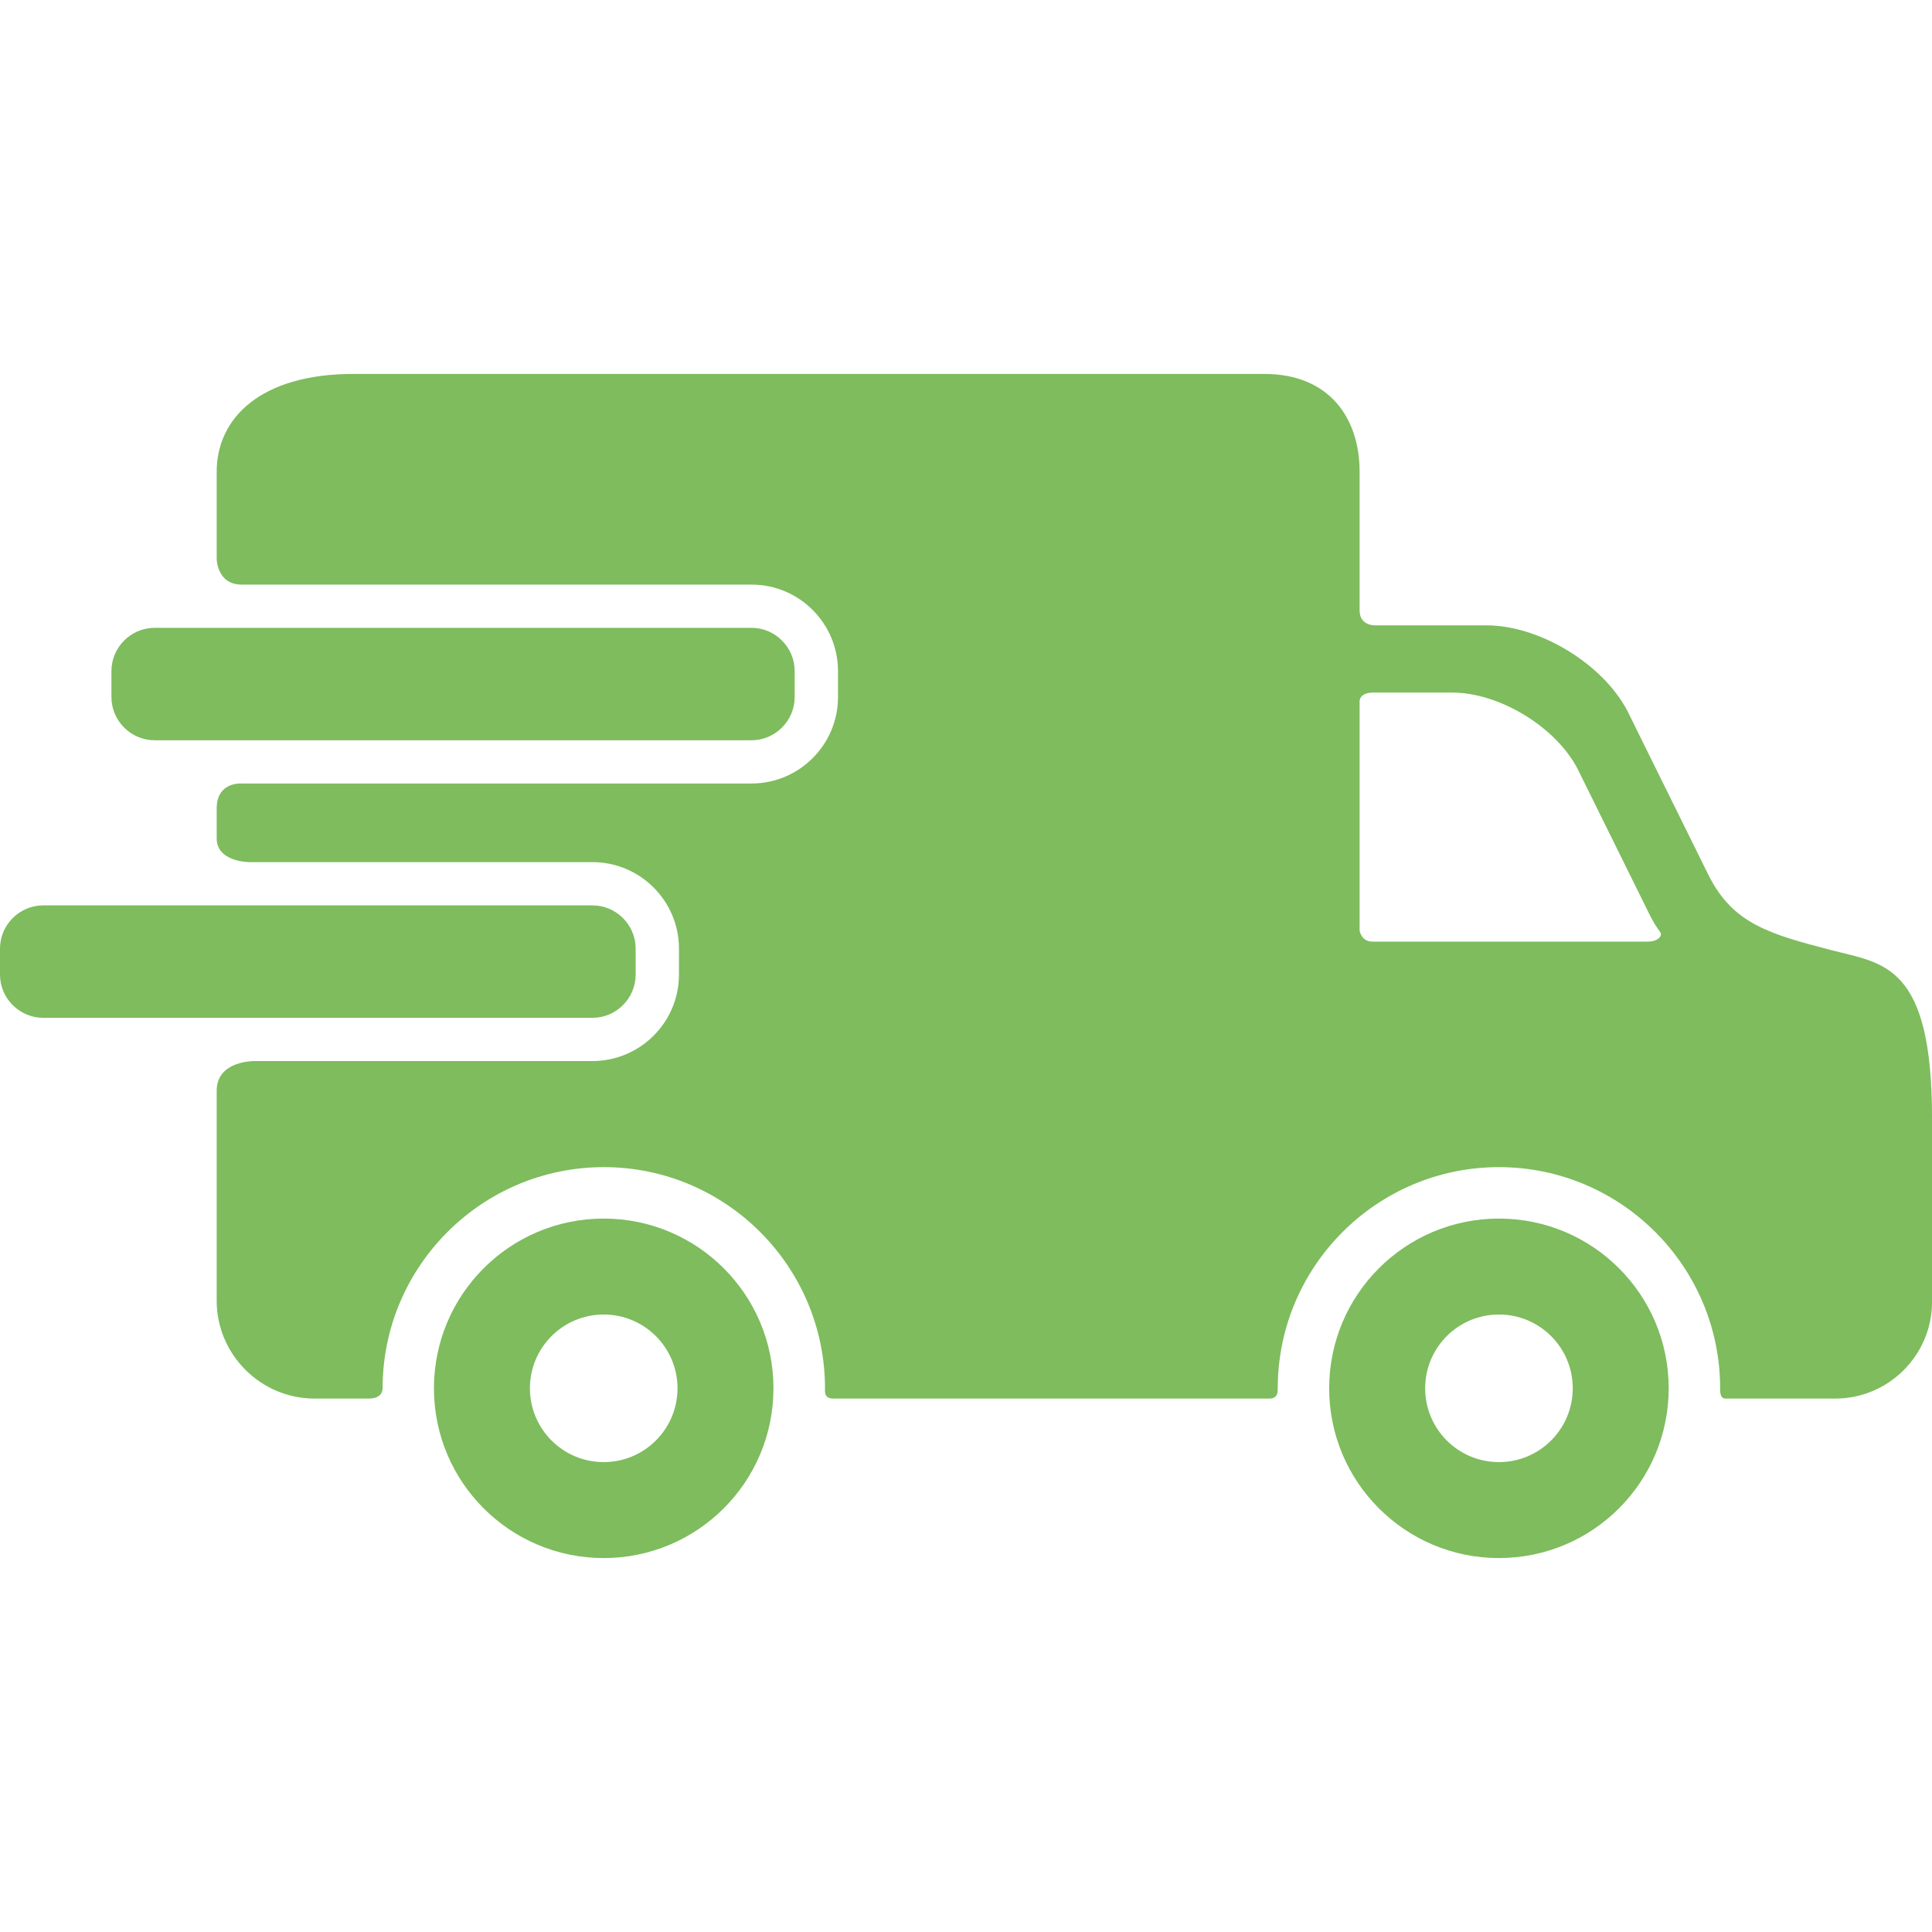
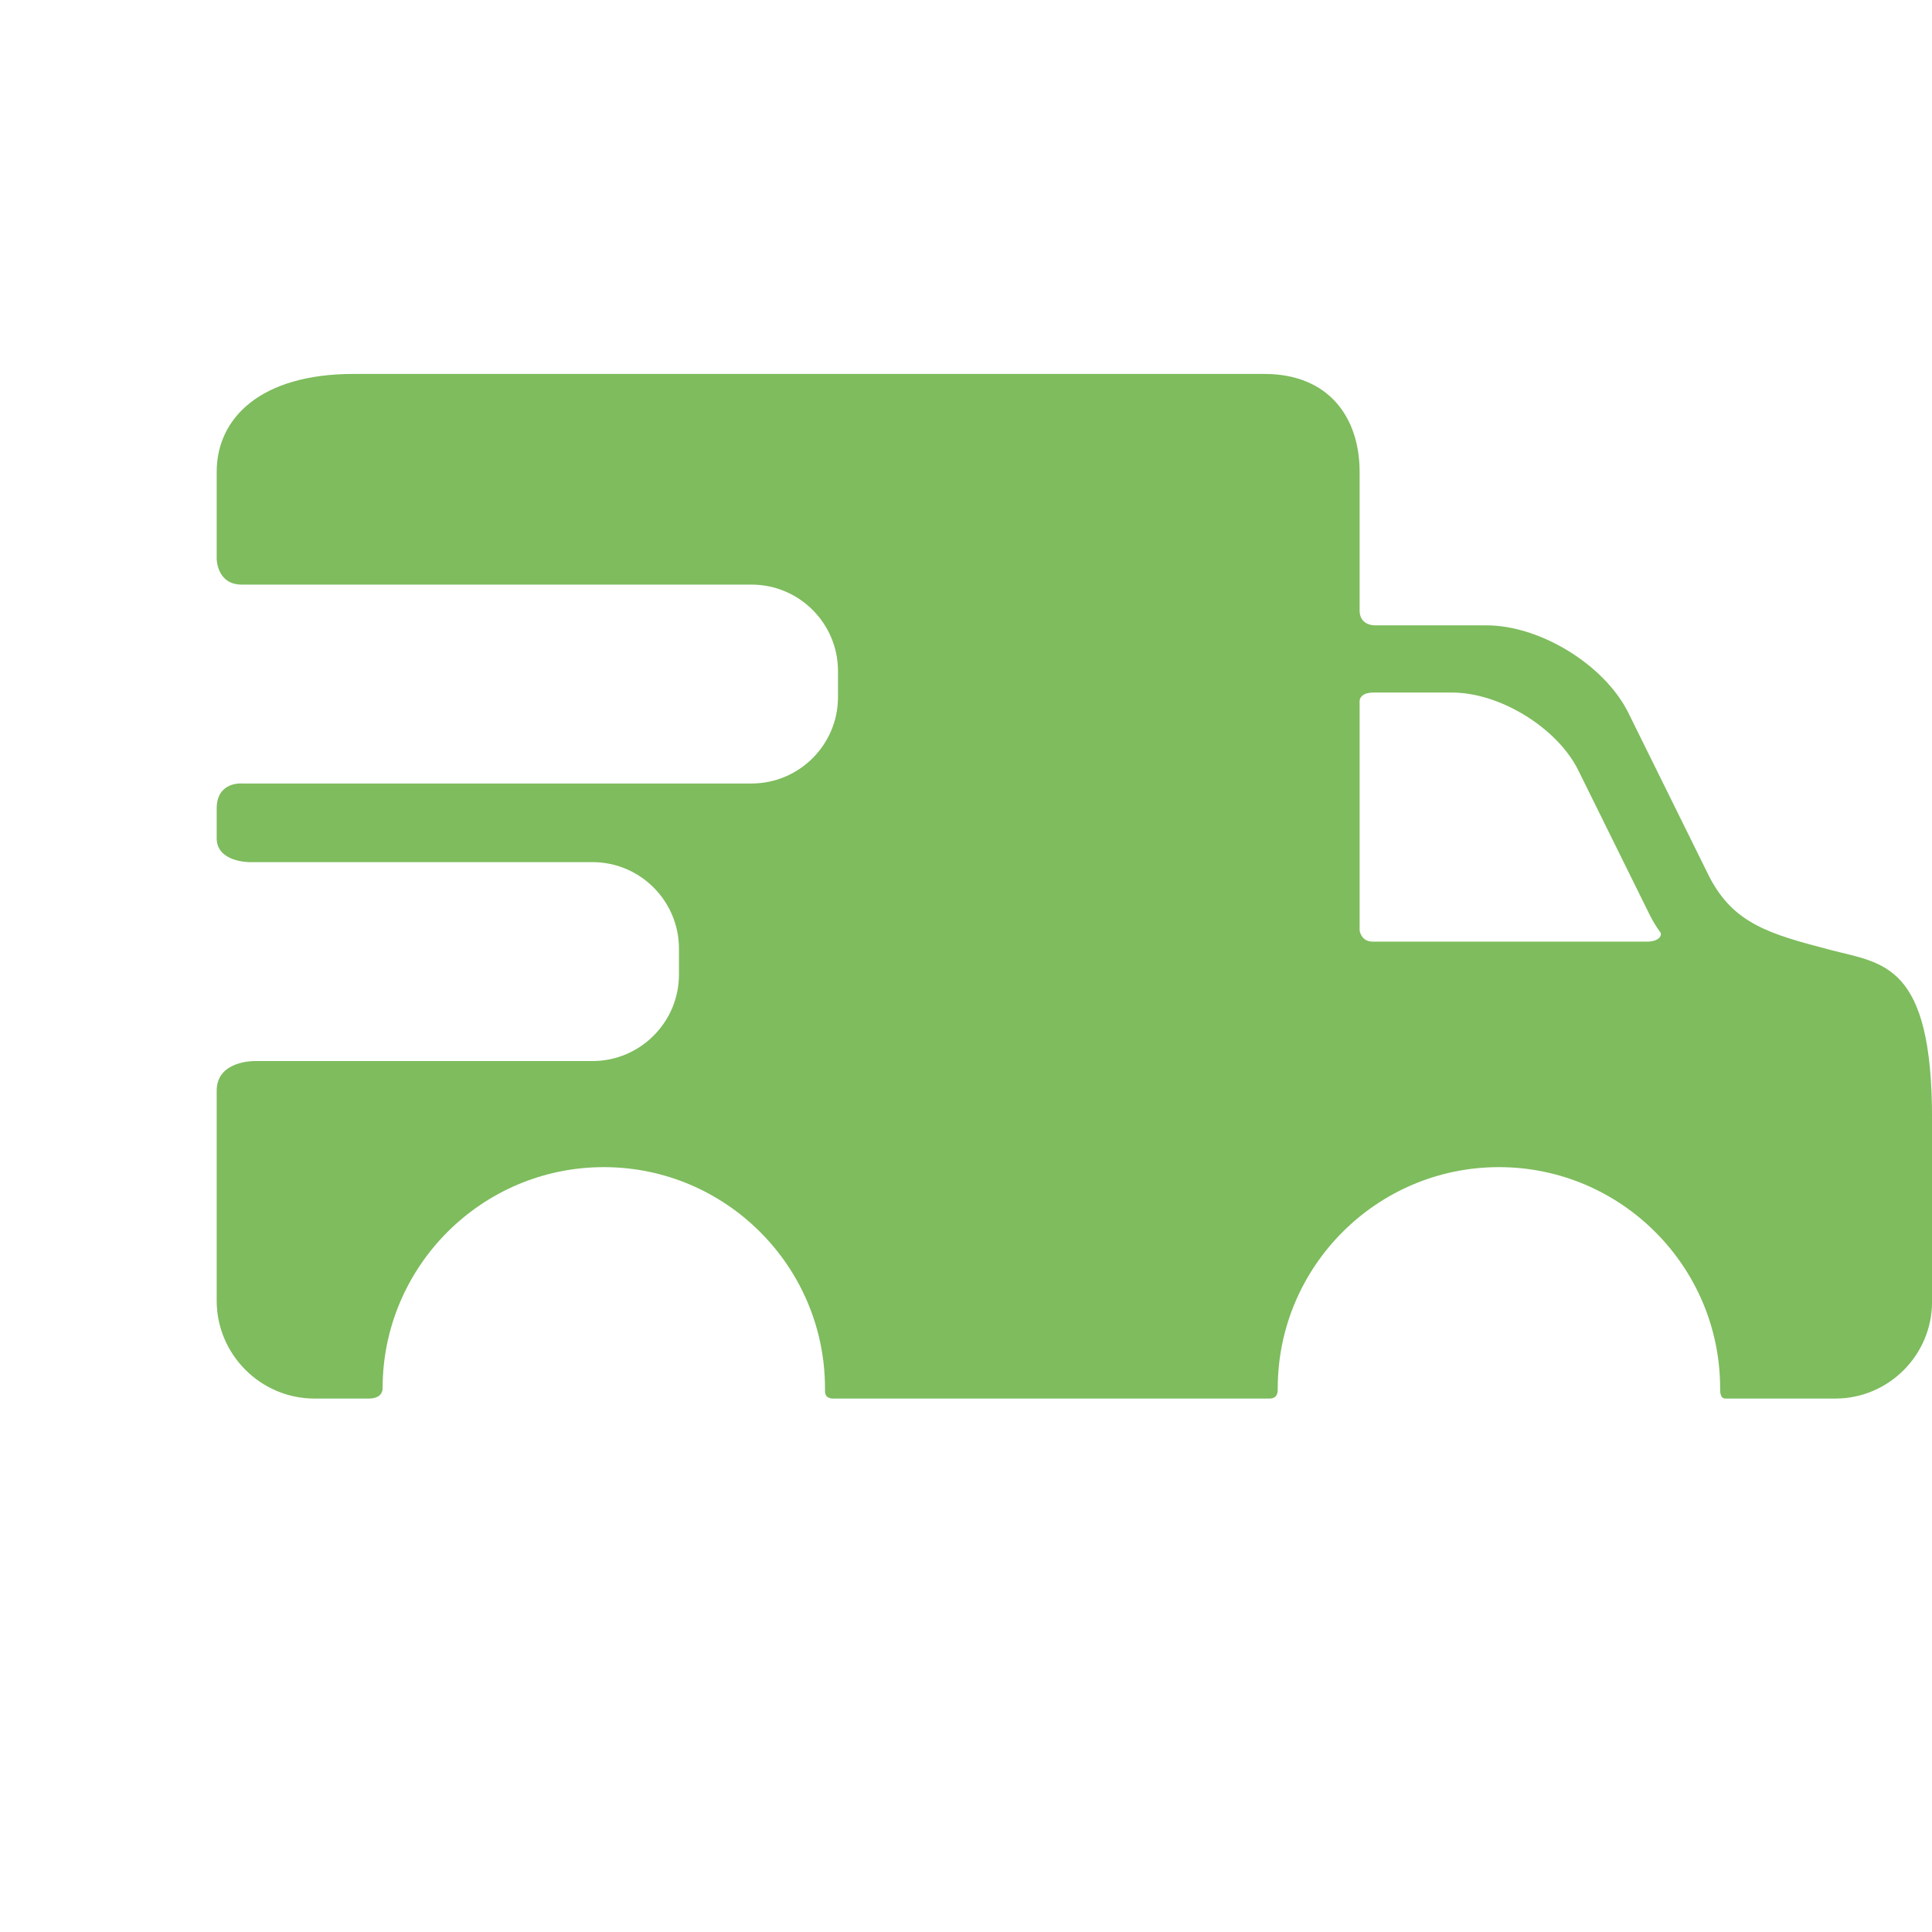
<svg xmlns="http://www.w3.org/2000/svg" width="56" height="56" viewBox="0 0 56 56" fill="none">
-   <path d="M17.498 35.321C14.781 35.321 12.578 37.523 12.578 40.241C12.578 42.959 14.781 45.161 17.498 45.161C20.217 45.161 22.419 42.959 22.419 40.241C22.419 37.523 20.217 35.321 17.498 35.321ZM17.498 42.38C16.317 42.38 15.36 41.422 15.36 40.241C15.36 39.059 16.317 38.102 17.498 38.102C18.68 38.102 19.638 39.059 19.638 40.241C19.638 41.422 18.68 42.38 17.498 42.38Z" fill="#7EBC5D" />
-   <path d="M43.447 35.321C40.73 35.321 38.527 37.523 38.527 40.241C38.527 42.959 40.73 45.161 43.447 45.161C46.166 45.161 48.368 42.959 48.368 40.241C48.368 37.523 46.166 35.321 43.447 35.321ZM43.447 42.38C42.266 42.38 41.309 41.422 41.309 40.241C41.309 39.059 42.266 38.102 43.447 38.102C44.629 38.102 45.587 39.059 45.587 40.241C45.587 41.422 44.629 42.38 43.447 42.38Z" fill="#7EBC5D" />
-   <path d="M23.034 20.204C23.034 20.893 22.47 21.457 21.781 21.457H4.484C3.794 21.457 3.23 20.893 3.23 20.204V19.452C3.23 18.762 3.794 18.198 4.484 18.198H21.781C22.47 18.198 23.034 18.762 23.034 19.452V20.204Z" fill="#7EBC5D" />
  <path d="M53.089 27.542C51.284 27.073 50.252 26.778 49.544 25.41L47.175 20.614C46.466 19.246 44.626 18.126 43.085 18.126H39.845C39.845 18.126 39.409 18.136 39.409 17.697C39.409 16.691 39.409 13.675 39.409 13.675C39.409 12.115 38.527 10.839 36.65 10.839H10.245C7.557 10.839 6.281 12.115 6.281 13.675V16.195C6.281 16.195 6.281 16.945 7.007 16.945C10.701 16.945 21.784 16.945 21.784 16.945C23.166 16.945 24.29 18.069 24.29 19.452V20.204C24.29 21.586 23.166 22.71 21.784 22.71H7.007C7.007 22.71 6.281 22.65 6.281 23.434C6.281 23.823 6.281 24.084 6.281 24.3C6.281 24.99 7.226 24.989 7.226 24.989H17.173C18.555 24.989 19.68 26.114 19.68 27.496V28.248C19.68 29.631 18.555 30.755 17.173 30.755H7.383C7.383 30.755 6.281 30.735 6.281 31.612C6.281 33.135 6.281 37.703 6.281 37.703C6.281 39.262 7.557 40.538 9.116 40.538C9.116 40.538 10.291 40.538 10.683 40.538C11.038 40.538 11.09 40.341 11.09 40.241C11.09 36.706 13.966 33.83 17.502 33.83C21.037 33.83 23.913 36.706 23.913 40.241C23.913 40.341 23.885 40.538 24.157 40.538C27.261 40.538 36.795 40.538 36.795 40.538C37.046 40.538 37.036 40.327 37.036 40.241C37.036 36.706 39.912 33.83 43.447 33.83C46.983 33.83 49.859 36.706 49.859 40.241C49.859 40.341 49.856 40.538 50.013 40.538C51.437 40.538 53.2 40.538 53.2 40.538C54.741 40.538 56.001 39.278 56.001 37.737V32.414C56.002 27.931 54.586 27.931 53.089 27.542ZM47.757 27.293C47.757 27.293 41.807 27.293 39.782 27.293C39.453 27.293 39.409 26.972 39.409 26.972V20.329C39.409 20.329 39.391 20.074 39.814 20.074C40.383 20.074 42.089 20.074 42.089 20.074C43.46 20.074 45.098 21.07 45.728 22.288L47.836 26.555C47.925 26.727 48.02 26.88 48.121 27.016C48.196 27.116 48.071 27.293 47.757 27.293Z" fill="#7EBC5D" />
-   <path d="M18.425 28.248C18.425 28.938 17.861 29.502 17.172 29.502H1.253C0.564 29.502 0 28.938 0 28.248V27.496C0 26.807 0.564 26.243 1.253 26.243H17.172C17.861 26.243 18.425 26.807 18.425 27.496V28.248Z" fill="#7EBC5D" />
</svg>